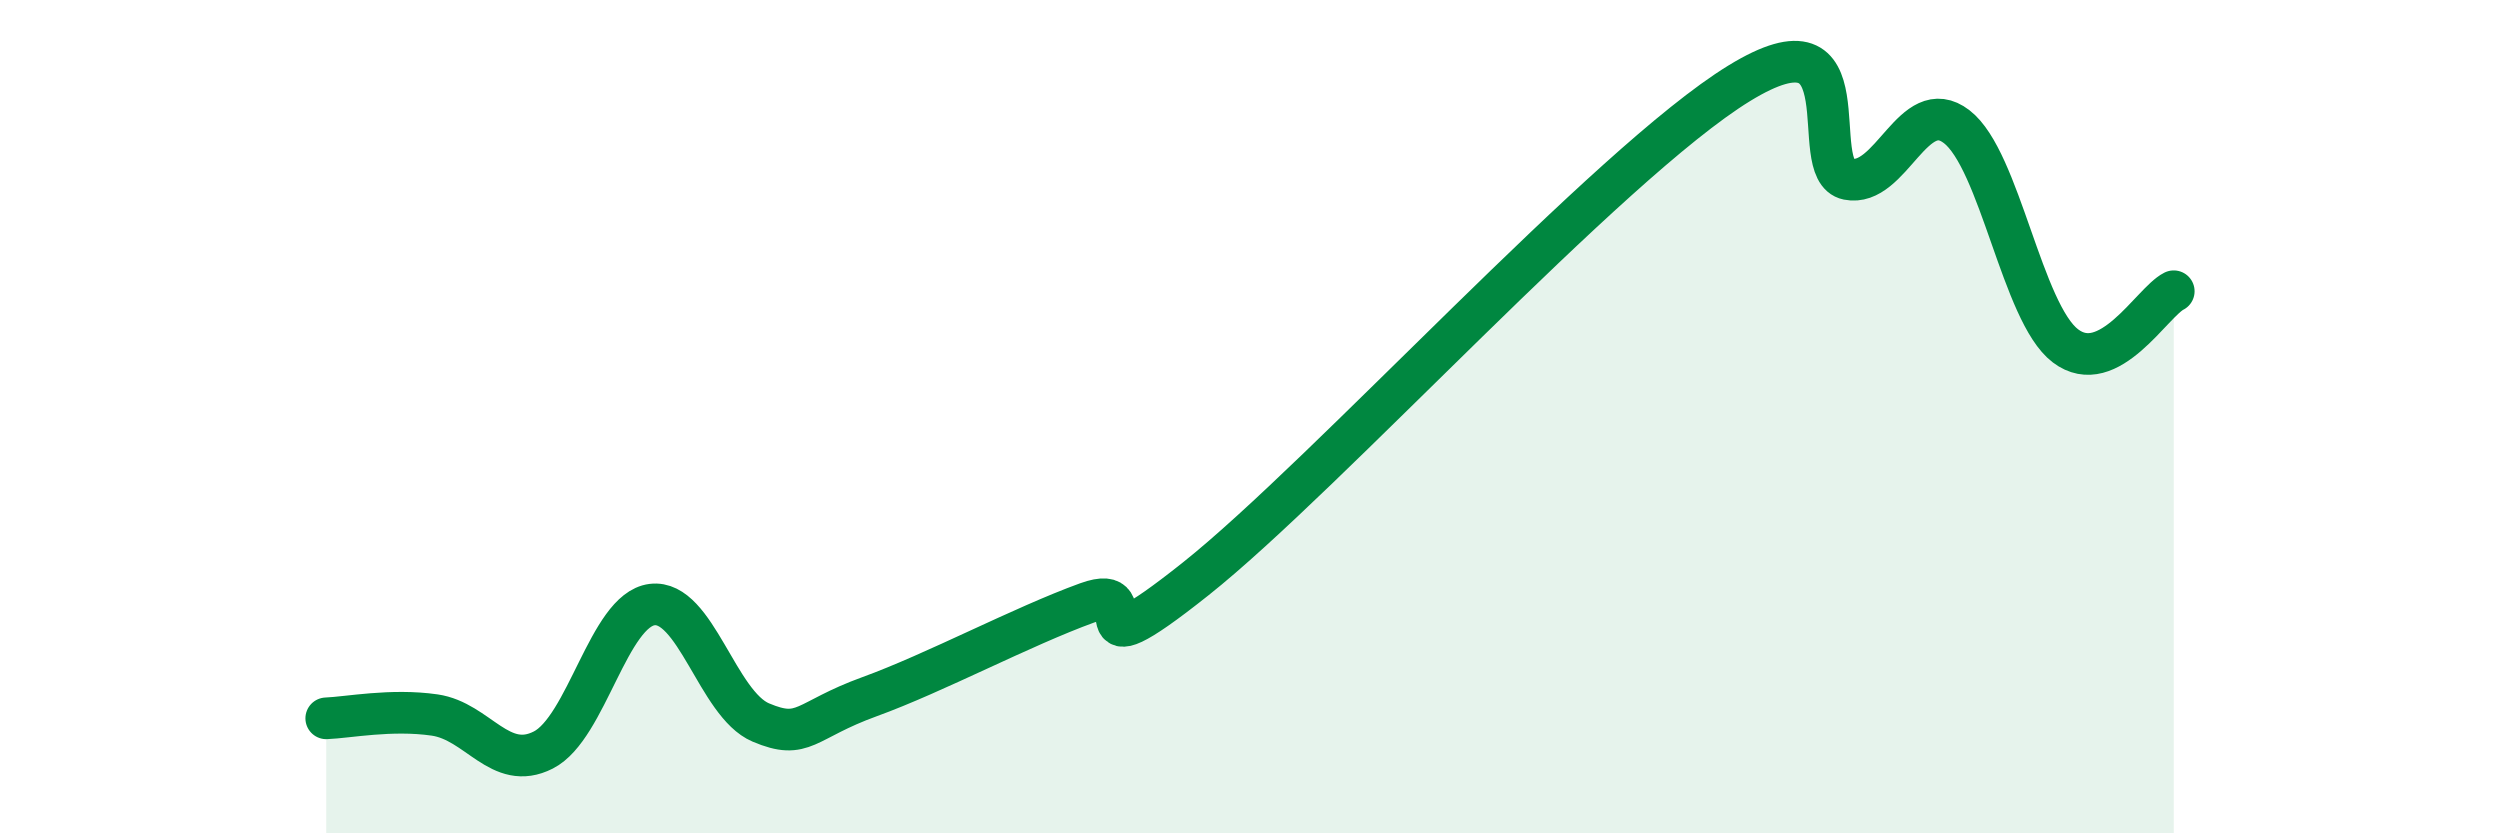
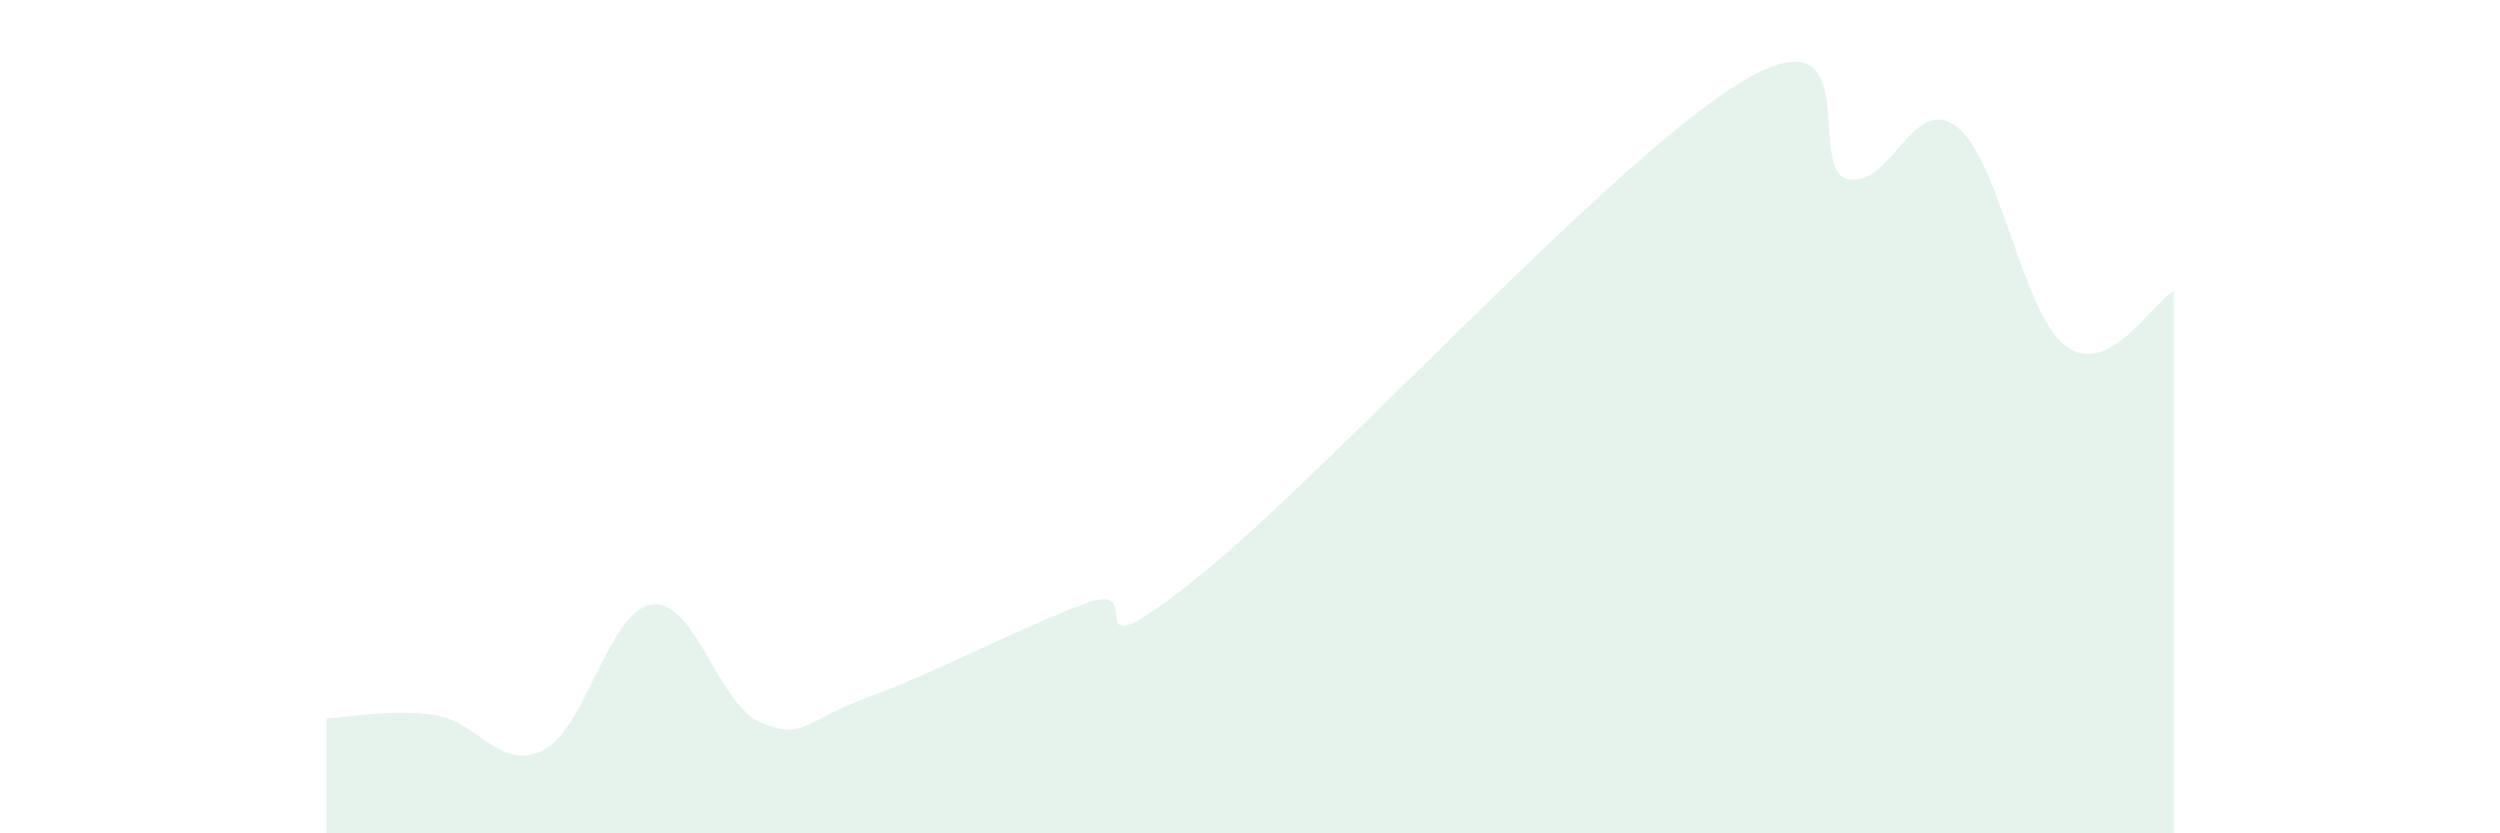
<svg xmlns="http://www.w3.org/2000/svg" width="60" height="20" viewBox="0 0 60 20">
  <path d="M 7.83,17.24 C 8.35,17.22 9.39,17.01 10.43,17.16 C 11.47,17.31 12,18.53 13.04,18 C 14.08,17.47 14.61,14.64 15.65,14.51 C 16.69,14.38 17.22,16.9 18.26,17.34 C 19.3,17.78 19.3,17.29 20.87,16.72 C 22.44,16.15 24.52,15.04 26.09,14.47 C 27.66,13.9 25.57,16.38 28.7,13.89 C 31.83,11.4 38.61,3.92 41.74,2 C 44.87,0.08 43.31,4.09 44.35,4.3 C 45.39,4.51 45.92,2.24 46.96,3.04 C 48,3.84 48.53,7.51 49.57,8.3 C 50.61,9.09 51.65,7.25 52.17,6.99L52.17 20L7.83 20Z" fill="#008740" opacity="0.1" stroke-linecap="round" stroke-linejoin="round" />
-   <path d="M 7.83,17.24 C 8.35,17.22 9.39,17.01 10.43,17.16 C 11.47,17.31 12,18.53 13.04,18 C 14.08,17.47 14.61,14.64 15.65,14.51 C 16.69,14.38 17.22,16.9 18.26,17.34 C 19.3,17.78 19.3,17.29 20.87,16.72 C 22.44,16.15 24.52,15.04 26.09,14.47 C 27.66,13.9 25.57,16.38 28.7,13.89 C 31.83,11.4 38.61,3.92 41.74,2 C 44.87,0.08 43.31,4.09 44.35,4.3 C 45.39,4.51 45.92,2.24 46.96,3.04 C 48,3.84 48.53,7.51 49.57,8.3 C 50.61,9.09 51.65,7.25 52.17,6.99" stroke="#008740" stroke-width="1" fill="none" stroke-linecap="round" stroke-linejoin="round" />
</svg>